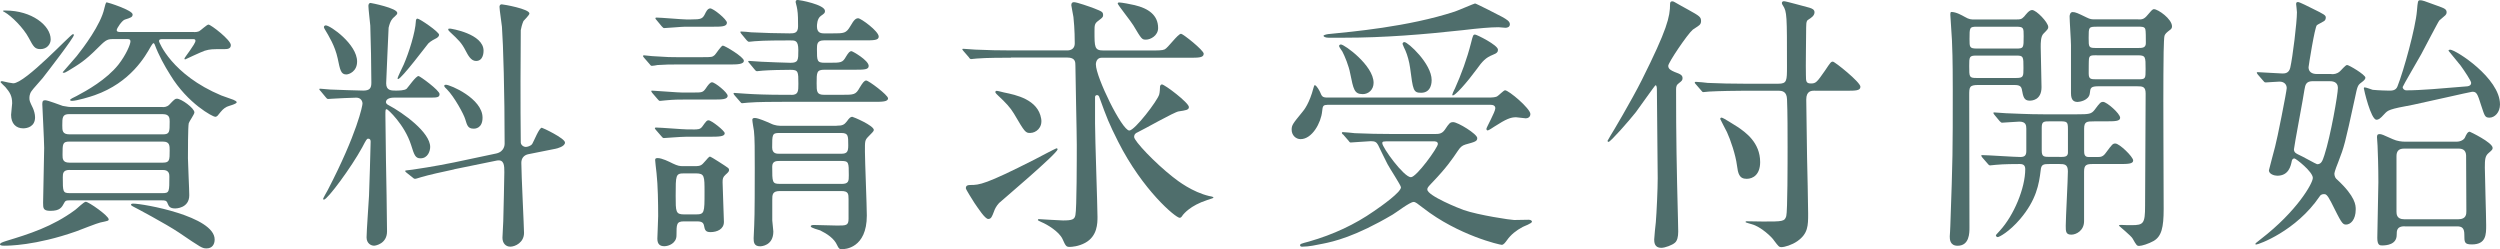
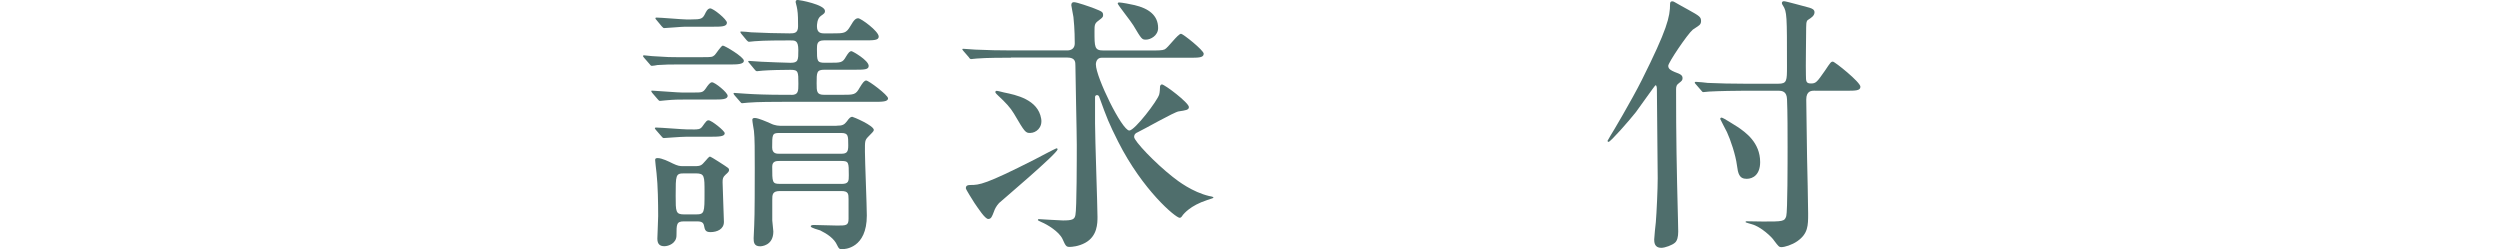
<svg xmlns="http://www.w3.org/2000/svg" id="_レイヤー_2" viewBox="0 0 491.25 48.97">
  <defs>
    <style>.cls-1{fill:#4f6e6c;}</style>
  </defs>
  <g id="global">
-     <path class="cls-1" d="M21.36,43.08c0,.32-.16.32-1.64.64-.58.11-4.03,1.48-4.77,1.75-8,2.81-13.41,2.81-14.1,2.81-.26,0-.85,0-.85-.26s.42-.42,1.27-.69c4.35-1.32,9.01-2.76,13.51-6.09.37-.26,1.7-1.59,2.07-1.59.58,0,4.5,2.76,4.5,3.44ZM5.78,19.29c0,.48.05.64.69,1.96.21.48.42,1.17.42,1.8,0,1.8-1.48,2.17-2.33,2.17-1.43,0-2.38-.95-2.38-2.65,0-.37.21-1.96.21-2.28,0-1.48-.48-2.17-1.33-3.18-.16-.16-.95-.9-.95-.95,0-.16.11-.21.32-.21.58.16,1.96.42,2.17.42,2.38,0,11.29-9.65,11.71-9.65.11,0,.21,0,.21.16,0,.53-5.03,7.05-6.15,8.48-.32.42-1.91,2.12-2.17,2.54-.42.58-.42,1.17-.42,1.38ZM1.11,2.07c5.09,0,8.85,2.91,8.85,5.67,0,.95-.74,1.91-2.01,1.91-1.11,0-1.38-.48-2.28-2.17C4.61,5.46,2.23,3.13.9,2.38c-.16-.05-.32-.16-.32-.26.05-.05.26-.05.53-.05ZM31.96,21.04c.32,0,.85,0,1.32-.48.9-.95,1.11-1.17,1.48-1.17.85,0,3.44,1.85,3.44,2.7,0,.37-1.01,1.75-1.11,2.12-.16.64-.16,5.62-.16,6.89,0,1.06.26,6.09.26,7.26,0,2.6-2.7,2.6-2.76,2.6-1.11,0-1.27-.48-1.48-.95-.21-.64-.53-.64-1.17-.64H13.72c-.53,0-.85,0-1.06.42-.53,1.01-.9,1.64-2.76,1.64-1.43,0-1.43-.53-1.43-1.59,0-1.54.21-9.06.21-10.76,0-1.38-.37-8.37-.37-8.64,0-.64.21-.74.58-.74.53,0,2.92.95,3.44,1.11.21,0,1.01.21,1.43.21h18.18ZM13.62,22.42c-1.38,0-1.38.69-1.38,2.23,0,1.01,0,1.75,1.43,1.75h18.34c1.33,0,1.33-.48,1.33-2.49,0-.64,0-1.48-1.33-1.48H13.62ZM13.67,27.82c-1.38,0-1.38.42-1.38,2.6,0,.74,0,1.54,1.33,1.54h18.39c1.33,0,1.33-.53,1.33-2.38,0-.95,0-1.75-1.27-1.75H13.67ZM38.16,6.31c.37,0,.69-.05.95-.16.32-.16,1.54-1.32,1.85-1.32.48,0,4.4,3.02,4.4,4.03,0,.74-.69.79-1.17.79-2.6,0-2.86,0-3.97.32-.64.21-3.82,1.7-3.82,1.7-.05,0-.16,0-.16-.16,0-.21,2.17-2.86,2.17-3.5,0-.32-.26-.32-.48-.32h-5.94c-.42,0-.74,0-.74.42,0,.16,2.49,6.57,12.24,10.65.37.16,2.01.69,2.38.85.37.16.64.32.64.48,0,.37-1.7.74-1.96.9-.74.42-.85.58-1.8,1.75-.11.11-.26.21-.48.21-.42,0-5.35-2.54-8.8-8.21-1.17-1.85-2.28-3.87-3.07-5.99-.05-.16-.16-.27-.26-.27s-.48.58-.53.69c-1.01,1.8-3.92,7.05-11.02,9.54-.74.27-3.5,1.11-4.45,1.11-.11,0-.37,0-.37-.21,0-.11.79-.53,1.27-.74,2.01-1.06,5.88-3.23,8.21-6.15,1.54-1.96,2.38-4.03,2.38-4.56,0-.48-.32-.48-.64-.48h-2.92c-1.11,0-1.48.37-2.97,1.85-2.44,2.44-3.55,3.07-5.72,4.4-.53.32-.69.37-.85.37-.05,0-.21,0-.21-.11,0-.05,2.49-2.81,2.76-3.18,1.27-1.59,4.72-6.15,5.41-9.33.16-.58.27-1.22.48-1.22s5.09,1.54,5.09,2.38c0,.53-.37.64-1.54,1.01-.53.16-1.59,1.7-1.59,2.07s.48.37.79.37h14.41ZM13.67,33.39c-1.27,0-1.33.69-1.33,1.43,0,2.81,0,3.13,1.33,3.13h18.34c1.27,0,1.27-.32,1.27-3.23,0-.42,0-1.32-1.27-1.32H13.67ZM26.18,40.01c1.96,0,16,2.49,16,7.05,0,1.01-.53,1.75-1.59,1.75-.85,0-1.01-.11-5.46-3.13-2.54-1.7-8.53-4.88-8.96-5.09-.32-.16-.48-.32-.42-.37,0-.16.16-.21.42-.21Z" />
-     <path class="cls-1" d="M77.43,19.18c-.32,0-1.59.05-1.59.9,0,.21.21.42.42.53,3.02,1.59,8.27,5.41,8.27,8.27,0,.74-.42,2.23-1.91,2.23-1.01,0-1.22-.64-1.85-2.65-1.27-3.97-4.56-7-4.77-7-.27,0-.27.16-.27,1.17,0,1.27.11,7.47.11,8.85.05,2.01.21,11.76.21,13.99,0,2.44-2.28,2.81-2.54,2.81-.64,0-1.48-.48-1.48-1.64s.42-6.89.48-8.16c.05-.69.32-10.17.32-10.65,0-.32-.11-.58-.48-.58-.26,0-.37.16-1.17,1.7-2.17,3.97-6.84,10.28-7.53,10.28-.11,0-.16-.05-.16-.16s.74-1.43.9-1.7c5.83-11.23,6.84-16.64,6.84-17.01,0-.48-.32-1.17-1.22-1.17-.95,0-3.87.16-4.77.21-.11,0-.64.05-.74.05-.21,0-.32-.11-.48-.32l-1.01-1.22q-.27-.26-.27-.37c0-.11.11-.11.21-.11.27,0,1.59.16,1.91.16,1.01.05,5.83.21,6.52.21,1.27,0,1.59-.48,1.59-1.54,0-3.02-.11-8.43-.21-11.23-.05-.58-.37-3.29-.37-3.87,0-.27.11-.58.42-.58.11,0,5.25,1.01,5.25,1.96,0,.27-.11.32-.53.74-.42.32-.85.79-1.17,2.17,0,.11-.48,10.39-.48,10.92,0,1.43,1.01,1.43,1.86,1.43.58,0,1.75,0,2.17-.37.32-.32,1.8-2.49,2.33-2.49.26,0,4.13,2.81,4.13,3.55,0,.69-.58.69-2.01.69h-6.94ZM68.05,14.63c-1.06,0-1.22-.85-1.7-3.18-.53-2.44-1.75-4.4-2.54-5.72-.05-.11-.16-.26-.16-.42,0-.21.21-.32.37-.32.9,0,6.15,3.71,6.15,7.1,0,1.96-1.59,2.54-2.12,2.54ZM78.23,15.53c-.05,0-.11,0-.11-.16s1.01-2.28,1.22-2.7c1.01-2.33,2.28-6.31,2.38-8.53,0-.16.05-.48.32-.48.42,0,4.24,2.6,4.24,3.18,0,.32-.32.53-.48.64-.32.16-1.17.58-1.64,1.06-.16.16-5.3,7-5.94,7ZM89.25,33.28c-2.28.48-5.09,1.11-6.52,1.54-.21.05-.95.32-1.17.32-.16,0-.27-.05-.42-.21l-1.27-1.01q-.26-.21-.26-.32c0-.11.11-.11,1.43-.26.37-.05,4.4-.64,8.21-1.43l8.27-1.75c1.64-.37,1.64-1.8,1.64-1.91,0-9.75-.27-19.55-.53-23-.05-.58-.48-3.34-.48-3.92,0-.26.16-.48.42-.48.32,0,5.46.9,5.46,1.8,0,.32-1.01,1.27-1.17,1.48-.26.58-.48,1.43-.53,1.8,0,.21-.05,8.48-.05,9.96,0,2.38,0,10.28.05,12.08,0,.48.48.9,1.01.9.21,0,1.01-.16,1.27-.64.32-.53,1.33-3.13,1.85-3.13.16,0,4.56,2.07,4.56,2.91,0,.79-1.59,1.17-1.85,1.22l-5.3,1.06c-.9.16-1.43.79-1.43,1.7,0,2.23.53,12.67.53,13.78,0,1.85-1.7,2.7-2.7,2.7-.9,0-1.54-.69-1.54-1.75,0-.48.16-2.76.16-3.23.05-2.17.21-8.16.21-9.65,0-1.27,0-2.6-1.54-2.28l-8.32,1.7ZM93.06,25.28c-1.11,0-1.27-.64-1.64-1.85-.26-.95-2.17-4.45-3.6-5.88-.26-.26-.53-.48-.53-.69,0-.16.21-.21.32-.21.85,0,7.21,2.7,7.21,6.47,0,2.12-1.48,2.17-1.75,2.17ZM93.54,11.98c-1.01,0-1.59-1.17-2.01-1.96-.85-1.64-1.38-2.12-3.13-3.76-.26-.27-.32-.32-.32-.48s.11-.16.37-.16c.16,0,6.57,1.01,6.57,4.35,0,.21,0,2.01-1.48,2.01Z" />
    <path class="cls-1" d="M138.17,11.23c1.64,0,1.8,0,2.28-.42.26-.26,1.27-1.85,1.59-1.85.37,0,4.13,2.23,4.13,2.97s-1.38.74-2.92.74h-10.17c-1.33,0-2.23,0-3.87.11-.21.05-.95.16-1.11.16-.21,0-.32-.16-.48-.37l-1.06-1.22c-.16-.21-.21-.27-.21-.32,0-.11.05-.16.21-.16.21,0,1.38.16,1.59.16,3.23.21,3.6.21,5.19.21h4.82ZM136.31,18.18c1.54,0,1.8,0,2.33-.74.53-.79.9-1.27,1.27-1.27.58,0,3.07,2.01,3.07,2.65,0,.74-1.17.74-2.86.74h-5.46c-1.33,0-2.17,0-3.87.16-.16,0-.95.11-1.11.11s-.26-.11-.48-.37l-1.01-1.17c-.21-.26-.21-.32-.21-.37,0-.11.05-.11.16-.11.27,0,1.38.11,1.64.11,3.18.21,3.55.27,5.14.27h1.38ZM136.1,25.44c1.06,0,1.48,0,1.91-.58.79-1.11.9-1.22,1.22-1.22.58,0,3.18,2.07,3.18,2.54,0,.64-1.06.69-2.92.69h-4.66c-1.06,0-4.19.26-4.4.26-.16,0-.32-.16-.48-.37l-1.06-1.22c-.16-.21-.21-.26-.21-.32,0-.11.05-.16.21-.16.95,0,5.3.37,6.2.37h1.01ZM136.58,32.64c.37,0,1.06.05,1.54-.48,1.06-1.11,1.11-1.38,1.43-1.38.16,0,3.13,1.91,3.45,2.17.21.16.26.27.26.48,0,.26-.21.48-.69.9-.53.48-.58.79-.58,1.48,0,1.11.26,6.89.26,7.79,0,1.43-1.33,2.01-2.65,2.01-1.01,0-1.11-.48-1.27-1.32-.16-.79-.85-.79-1.59-.79h-2.33c-1.48,0-1.48.53-1.48,2.76,0,1.54-1.54,2.12-2.38,2.12s-1.38-.37-1.38-1.48c0-.42.16-3.76.16-4.45,0-2.44-.05-6.04-.32-8.43-.11-1.01-.27-2.28-.27-2.54,0-.21,0-.42.48-.42.85,0,2.23.69,2.97,1.06,1.01.48,1.38.53,2.07.53h2.33ZM135.79,3.82c2.01,0,2.28-.11,2.81-1.22.05-.11.42-.95.95-.95.64,0,3.29,2.17,3.29,2.81,0,.79-1.11.79-2.86.79h-5.41c-.64,0-3.6.27-4.08.27-.16,0-.26-.16-.48-.37l-1.01-1.22c-.21-.21-.21-.26-.21-.32,0-.11.05-.16.16-.16.95,0,5.04.37,5.88.37h.95ZM136.74,42.13c1.7,0,1.7-.32,1.7-4.4,0-3.13,0-3.66-1.7-3.66h-2.33c-1.64,0-1.64.32-1.64,4.4,0,3.13,0,3.66,1.64,3.66h2.33ZM155.5,18.65c1.38,0,1.38-.74,1.38-2.17,0-2.44,0-2.76-1.59-2.76s-3.92.05-5.41.16c-.16,0-.95.11-1.11.11-.21,0-.32-.11-.48-.32l-1.01-1.22q-.26-.26-.26-.37c0-.11.11-.11.21-.11.32,0,2.01.16,2.38.16.85.05,5.09.21,5.72.21,1.54,0,1.54-.53,1.54-2.49s-.64-1.91-1.64-1.91c-1.54,0-5.09,0-6.94.16-.16,0-.9.11-1.11.11-.16,0-.27-.11-.48-.32l-1.01-1.22q-.21-.26-.21-.37c0-.11.11-.11.16-.11.32,0,1.64.11,1.96.16,2.07.11,5.51.21,7.58.21.9,0,1.64-.05,1.64-1.38,0-1.11,0-2.44-.16-3.34-.11-.74-.32-1.27-.32-1.43,0-.32.16-.42.42-.42.32,0,5.35.9,5.35,2.17,0,.37-.11.48-.79.95-.79.53-.79,1.85-.79,2.07,0,1.22.69,1.38,1.43,1.38h1.54c2.38,0,2.75,0,3.6-1.43.74-1.32,1.11-1.54,1.54-1.54.53,0,4.03,2.54,4.03,3.6,0,.74-1.01.74-2.86.74h-7.9c-1.38,0-1.38.79-1.38,1.75,0,2.23,0,2.65,1.48,2.65h.85c2.44,0,2.7,0,3.39-1.22.48-.79.74-1.06,1.06-1.06.21,0,3.39,1.8,3.39,2.91,0,.74-.95.74-2.81.74h-5.88c-1.54,0-1.54.53-1.54,2.65,0,1.64,0,2.28,1.48,2.28h3.44c2.44,0,2.76,0,3.55-1.43.58-.95.9-1.38,1.27-1.38.48,0,4.29,2.86,4.29,3.5,0,.69-1.17.69-2.86.69h-17.96c-1.27,0-4.88,0-6.68.16-.21,0-.95.11-1.17.11-.16,0-.26-.11-.42-.32l-1.06-1.22q-.21-.26-.21-.37c0-.11.11-.11.16-.11.37,0,1.96.16,2.33.16,1.54.11,4.29.21,7.31.21h1.54ZM164.4,24.7c1.11,0,1.48-.16,2.01-.85.48-.69.74-.9,1.06-.9.16,0,4.24,1.7,4.24,2.6,0,.21-.42.64-1.06,1.27-.74.74-.69.95-.69,3.02,0,1.8.37,10.55.37,12.51,0,6.47-4.35,6.62-4.88,6.62-.48,0-.64-.11-.95-.79-.58-1.32-1.96-2.23-3.34-2.91-.26-.11-1.85-.48-1.85-.79,0-.27.48-.27.64-.27.64,0,3.82.11,4.56.11,1.75,0,2.23,0,2.23-1.32v-3.87c0-1.06-.05-1.59-1.43-1.59h-12.08c-1.48,0-1.48.74-1.48,1.75v4.03c0,.27.21,1.8.21,2.17,0,2.81-2.38,2.91-2.6,2.91-1.22,0-1.27-.85-1.27-1.59,0-.37.11-2.07.11-2.49.11-1.8.11-8.85.11-11.29,0-3.39,0-5.94-.16-7.31-.05-.32-.32-1.85-.32-2.17,0-.21.11-.37.48-.37.69,0,2.33.74,3.07,1.06.95.48,1.7.48,2.28.48h10.76ZM165.3,30.21c1.17,0,1.38-.42,1.38-1.64,0-1.96,0-2.44-1.43-2.44h-12.14c-1.38,0-1.38.32-1.38,2.86,0,1.22.9,1.22,1.38,1.22h12.19ZM165.36,36.14c1.43,0,1.43-.58,1.43-1.7,0-2.49,0-2.81-1.43-2.81h-12.19c-.58,0-1.43,0-1.43,1.11,0,3.02,0,3.39,1.43,3.39h12.19Z" />
    <path class="cls-1" d="M198.64,11.34c-1.22,0-4.82,0-6.68.16-.21,0-.95.11-1.11.11-.21,0-.32-.11-.48-.37l-1.06-1.22c-.16-.21-.21-.26-.21-.32,0-.11.05-.11.21-.11.37,0,2.01.16,2.33.16,2.44.11,4.77.16,7.26.16h10.81c.9,0,1.48-.48,1.48-1.38,0-.42,0-2.81-.26-5.19-.05-.37-.42-2.17-.42-2.33,0-.48.27-.58.53-.58.58,0,3.13.9,3.97,1.22,1.59.64,1.75.69,1.75,1.38,0,.37-.27.53-.95,1.06-.74.53-.74.9-.74,2.07,0,3.13,0,3.76,1.75,3.76h9.22c1.54,0,2.38,0,2.81-.21.64-.27,2.6-3.07,3.23-3.07.37,0,4.45,3.23,4.45,3.92,0,.79-1.01.79-2.86.79h-17.22c-.79,0-1.11.69-1.11,1.32,0,2.49,5.14,12.98,6.57,12.98,1.06,0,5.56-5.88,5.88-7.1.11-.37.16-1.32.16-1.59.05-.21.21-.37.37-.37.53,0,5.3,3.6,5.3,4.45,0,.58-.64.64-2.01.85-.85.11-6.78,3.5-8.11,4.13-.26.11-.64.32-.64.9,0,.79,4.08,5.09,7.58,7.84,1.06.85,3.87,2.97,7.15,3.76.16,0,.85.16.85.26,0,.16-.11.16-1.22.53-3.39,1.11-4.56,2.7-4.77,2.91-.26.42-.42.58-.64.58-.79,0-7.26-5.41-12.08-14.94-1.86-3.71-2.17-4.5-3.76-8.9-.11-.21-.27-.27-.42-.27-.21,0-.37.16-.37.37v5.25c0,2.86.48,16.32.48,18.28,0,1.27,0,3.82-2.44,5.14-1.27.69-2.6.79-3.02.79-.69,0-.79-.16-1.43-1.59-.69-1.43-2.97-2.81-4.13-3.29-.11-.05-.69-.32-.69-.37,0-.11,0-.21.21-.21.26,0,3.97.26,4.72.26,1.85,0,2.28-.21,2.44-1.06.27-1.11.27-11.55.27-13.78,0-2.49-.27-13.35-.27-15.58,0-.69,0-1.59-1.59-1.59h-11.08ZM195.3,41.6c-.37.95-.53,1.43-1.11,1.43-.64,0-1.96-2.07-2.7-3.13-.32-.53-1.7-2.65-1.7-2.91,0-.58.42-.64.95-.64,1.7,0,2.92-.11,12.51-4.98.69-.37,4.24-2.23,4.35-2.23s.21.05.21.21c0,.79-11.23,10.28-11.5,10.55-.58.64-.85,1.22-1.01,1.7ZM202.46,26.13c-.95,0-1.06-.11-3.23-3.82-.69-1.17-1.7-2.23-3.07-3.5-.21-.16-.58-.58-.58-.69,0-.16.11-.27.27-.27.21,0,1.22.27,1.43.32,2.38.48,6.68,1.38,7.31,5.14.32,1.8-1.06,2.81-2.12,2.81ZM225.19,7.79c-.79,0-.85-.05-2.49-2.81-.42-.74-3.07-4.03-3.07-4.29,0-.16.16-.21.26-.21.48,0,2.44.37,3.07.53,2.7.64,4.61,1.96,4.61,4.5,0,1.48-1.48,2.28-2.38,2.28Z" />
-     <path class="cls-1" d="M260.81,20.61c-.85,0-.9.26-1.01,1.27-.21,2.23-1.96,5.46-4.24,5.46-.95,0-1.75-.79-1.75-1.85,0-.9.21-1.17,2.12-3.5.32-.37,1.38-1.7,2.17-4.72.11-.42.16-.53.27-.53.32,0,.95,1.17,1.01,1.32.37.85.42,1.11,1.48,1.11h31.96c.37,0,.95-.05,1.33-.21.32-.16,1.32-1.22,1.59-1.22.74,0,4.98,3.6,4.98,4.66,0,.64-.53.85-.9.85-.32,0-1.64-.21-1.91-.21-1.06,0-1.91.32-4.29,1.85-.16.11-1.11.74-1.27.74s-.27-.11-.27-.32c0-.26,1.75-3.34,1.75-4.03,0-.53-.42-.69-1.01-.69h-32.01ZM263.89,26.44c-.21-.21-.21-.27-.21-.32,0-.11.05-.16.16-.16.37,0,2.01.16,2.38.21,2.6.11,4.77.16,7.26.16h8.53c.64,0,1.33,0,1.91-.85.85-1.27,1.01-1.48,1.64-1.48.9,0,4.72,2.33,4.72,3.13,0,.64-.42.74-2.33,1.27-.69.21-1.01.53-1.54,1.32-.95,1.43-2.23,3.29-4.88,6.04-.95,1.01-1.06,1.11-1.06,1.48,0,1.22,6.36,3.76,7.15,4.03,2.92,1.01,9.27,1.96,9.91,1.96.05,0,2.38-.05,2.86-.05.42,0,.64.21.64.37,0,.37-1.59.9-1.85,1.06-1.27.69-2.28,1.48-3.07,2.6-.27.37-.64.9-1.01.9s-8.53-1.85-15.47-7.26c-1.11-.85-1.48-1.17-1.85-1.17-.74,0-3.55,2.17-4.13,2.49-7.37,4.35-11.61,5.3-13.73,5.72-1.32.26-2.7.58-4.03.58-.11,0-.42,0-.42-.27s.16-.32,1.75-.74c4.82-1.38,9.06-3.39,12.72-5.94,1.64-1.11,5.35-3.76,5.35-4.72,0-.37-2.28-3.82-2.65-4.56-.32-.58-1.59-3.23-1.85-3.76-.32-.58-.64-.74-1.43-.74-.53,0-3.5.26-3.97.26-.16,0-.27-.16-.42-.37l-1.06-1.22ZM295.21,3.34c.85.48,1.48.85,1.48,1.43,0,.53-.48.69-.85.69-.21,0-1.17-.11-1.38-.11-1.59,0-3.97.21-7.05.58-7.74.85-15.47,1.48-23.26,1.48h-3.13c-.58,0-.95-.21-.95-.37,0-.21.95-.37,1.22-.37,4.13-.42,15.37-1.38,24.59-4.4.64-.21,3.82-1.59,3.97-1.59.21,0,4.77,2.33,5.35,2.65ZM267.75,18.49c-1.64,0-1.8-.95-2.44-4.08-.26-1.43-1.06-3.39-1.54-4.29-.11-.16-.64-.9-.64-1.06s.11-.32.37-.32c.69,0,6.41,4.13,6.41,7.53,0,1.32-.95,2.23-2.17,2.23ZM273.21,27.77c-1.43,0-1.59,0-1.59.37,0,.85,4.24,6.68,5.62,6.68,1.11,0,5.3-5.83,5.3-6.52,0-.53-.53-.53-.9-.53h-8.43ZM279.25,18.23c-1.54,0-1.59-.48-2.17-4.93-.16-1.17-.53-2.49-.9-3.34-.05-.05-.58-1.27-.58-1.32,0-.26.21-.37.37-.37.69,0,5.35,4.24,5.35,7.47,0,.32,0,2.49-2.07,2.49ZM285.83,17.54c1.33-2.97,2.44-5.99,3.23-9.11.37-1.48.42-1.64.79-1.64.32,0,4.5,2.07,4.5,2.97,0,.42-.16.69-1.01,1.01-1.43.58-2.01,1.22-3.23,2.91-1.7,2.33-4.4,5.46-4.72,5.03-.11-.05.37-1.11.42-1.17Z" />
    <path class="cls-1" d="M333.74,5.09c-.16.11-.95.64-1.11.74-1.06.9-4.82,6.47-4.82,7.1s.53.9,1.27,1.22c1.17.42,1.54.64,1.54,1.22,0,.42-.21.58-.69.95-.53.37-.58.74-.58,1.27,0,9.33.11,15.32.37,25.44,0,.37.05,2.07.05,2.49,0,1.06-.21,1.8-.64,2.17-.53.48-1.96,1.01-2.7,1.01-1.33,0-1.38-1.11-1.38-1.64,0-.48.26-2.86.32-3.39.16-1.91.37-6.52.37-8.64,0-2.49-.16-14.63-.16-17.38,0-.26,0-.9-.27-.9-.11,0-3.34,4.61-3.87,5.3-1.38,1.75-4.98,5.83-5.35,5.83-.16,0-.21-.11-.21-.21,0-.05.53-.85.58-1.01.21-.27,4.24-7.1,6.15-10.92,4.98-9.96,5.56-12.4,5.56-15,0-.32.16-.48.42-.48.16,0,.32.05.48.16.37.21,2.23,1.27,2.65,1.48,2.28,1.27,2.54,1.43,2.54,2.28,0,.48-.26.74-.53.9ZM356.63,17.81c-.69,0-1.7.05-1.7,1.75,0,1.8.16,9.86.16,11.45.05,1.75.21,9.43.21,10.97,0,2.33,0,3.92-2.12,5.41-1.06.74-2.49,1.17-3.13,1.17-.48,0-.58-.16-1.43-1.27-.37-.64-2.6-2.76-4.4-3.23-.11-.05-1.22-.32-1.22-.42,0-.16.16-.16.21-.16.53,0,2.76.05,3.23.05,3.82,0,4.24,0,4.56-1.06.26-.85.26-10.92.26-13.51s0-6.94-.11-9.43c-.05-1.54-.9-1.7-1.7-1.7h-6.89c-1.22,0-4.82.05-6.68.16-.21,0-.95.11-1.17.11-.16,0-.27-.11-.42-.32l-1.06-1.22c-.21-.21-.21-.26-.21-.37,0-.05.05-.11.21-.11.37,0,2.01.16,2.33.21,2.44.11,4.77.16,7.26.16h6.62c1.7,0,1.7-.58,1.7-3.44,0-9.96,0-10.7-.79-11.92-.05-.05-.21-.32-.21-.48,0-.37.32-.37.42-.37.42,0,4.29,1.11,4.98,1.27.53.16,1.01.37,1.01.9,0,.69-.69,1.11-1.11,1.38-.37.21-.53.37-.53,1.59,0,1.48-.11,8.05-.05,9.38,0,1.27.05,1.64,1.01,1.64s1.17-.27,2.75-2.54c1.06-1.59,1.17-1.75,1.54-1.75s5.41,4.03,5.41,4.93c0,.79-.95.79-2.86.79h-6.09ZM338.03,23.37c0-.21.16-.26.26-.26.32,0,2.65,1.54,3.18,1.85,1.48,1.01,4.4,3.02,4.4,6.89,0,2.44-1.38,3.29-2.65,3.29-1.48,0-1.7-1.06-1.91-2.65-.26-2.07-1.27-5.03-1.96-6.52-.21-.42-1.33-2.54-1.33-2.6Z" />
-     <path class="cls-1" d="M396.28,3.82c.64,0,.95,0,1.48-.58.32-.37.95-1.27,1.54-1.27.85,0,3.18,2.44,3.18,3.34,0,.32-.05.42-.95,1.32-.53.53-.53,1.8-.53,2.6,0,1.11.16,6.62.16,7.9,0,2.6-1.96,2.65-2.33,2.65-1.11,0-1.27-.74-1.54-2.23-.16-.85-.9-.85-1.7-.85h-6.84c-1.8,0-1.8.42-1.8,2.07,0,7.21.05,18.76.05,25.97,0,1.01,0,3.55-2.33,3.55-1.54,0-1.54-1.32-1.54-1.85,0-.16.11-1.43.11-2.07.48-13.51.48-14.41.48-26.76,0-6.36-.11-8.43-.16-9.7-.05-.58-.32-4.88-.32-5.03,0-.21,0-.53.21-.53.95,0,2.12.69,2.6.95.9.53,1.27.53,2.01.53h8.21ZM388.33,10.92c-1.38,0-1.38.27-1.38,2.07,0,2.12,0,2.33,1.38,2.33h7.9c1.38,0,1.38-.32,1.38-1.96,0-2.23,0-2.44-1.38-2.44h-7.9ZM396.17,9.54c1.48,0,1.48-.11,1.48-2.44,0-1.64,0-1.85-1.48-1.85h-7.68c-1.48,0-1.48.11-1.48,2.44,0,1.59,0,1.85,1.48,1.85h7.68ZM411.49,23.85c-1.38,0-1.96,0-1.96,1.43v4.35c0,.58.05,1.22.85,1.22h1.85c.48,0,1.01,0,1.59-.85,1.22-1.64,1.33-1.8,1.85-1.8.79,0,3.5,2.6,3.5,3.34,0,.69-1.11.69-2.81.69h-5.14c-1.22,0-1.7.16-1.7,1.48v9.75c0,1.85-1.54,2.65-2.49,2.65-1.11,0-1.11-.64-1.11-1.75,0-1.54.42-9.01.42-10.7,0-1.38-.69-1.43-1.7-1.43h-1.85c-1.27,0-1.7.05-1.8,1.27-.32,2.7-.85,5.78-4.03,9.54-2.17,2.54-4.13,3.55-4.4,3.55-.16,0-.37-.16-.37-.32,0-.11.11-.21.79-.95,2.76-3.02,4.98-8.37,4.98-12.08,0-.74-.37-1.01-1.06-1.01-.74,0-3.13,0-4.72.16-.16,0-.95.11-1.11.11-.21,0-.32-.11-.48-.32l-1.06-1.22q-.21-.27-.21-.37c0-.11.11-.11.21-.11,1.06,0,6.31.37,7.47.37.85,0,1.17-.32,1.17-1.17v-4.4c0-.69-.11-1.38-1.38-1.38-.48,0-3.02.21-3.39.21-.16,0-.26-.11-.48-.32l-1.01-1.22q-.21-.26-.21-.37c0-.11.11-.11.16-.11.37,0,1.96.16,2.33.16,1.54.05,4.29.21,7.31.21h6.68c2.28,0,2.76-.05,3.39-.85,1.06-1.43,1.22-1.59,1.7-1.59.69,0,3.34,2.28,3.34,3.13,0,.69-1.11.69-2.81.69h-2.33ZM404.65,30.84c1.06,0,1.59,0,1.7-.74v-4.72c0-1.48-.16-1.54-1.7-1.54h-1.75c-1.32,0-1.7,0-1.7,1.27v4.45c0,1.27.42,1.27,1.7,1.27h1.75ZM420.18,3.82c.69,0,1.11,0,1.8-.85.64-.74.95-1.17,1.27-1.17.79,0,3.55,1.91,3.55,3.39,0,.37-.21.53-.26.58-.9.69-1.06.85-1.22,1.27-.16.53-.21,5.41-.21,7.58-.05,3.76.05,22.26.05,26.44,0,3.66-.42,5.41-2.01,6.31-.95.53-2.28.95-2.81.95-.42,0-.53-.11-1.27-1.43-.26-.53-2.7-2.49-2.7-2.54,0-.16.32-.16.42-.16.58.05,1.54.05,2.12.05,2.28,0,2.6-.32,2.6-3.76,0-3.13.11-18.6.11-22.1,0-1.38-.58-1.43-1.75-1.43h-7.47c-1.59,0-1.64.32-1.75,1.38-.16,1.43-2.07,1.7-2.38,1.7-.64,0-1.32-.21-1.32-1.7v-9.49c0-.85-.27-4.72-.27-5.62,0-.21.11-.85.58-.85.58,0,1.01.21,2.76,1.06.74.37,1.01.37,1.64.37h8.53ZM411.96,5.25c-1.54,0-1.54.11-1.54,2.17,0,1.91,0,2.01,1.54,2.01h8.16c.79,0,1.54,0,1.54-.95,0-.9,0-2.54-.11-2.76-.16-.48-.64-.48-1.43-.48h-8.16ZM412.02,10.86c-1.06,0-1.43,0-1.54.69-.05.21-.05,2.54-.05,2.86,0,1.17.42,1.17,1.59,1.17h8.05c1.54,0,1.54-.05,1.54-2.01,0-2.44,0-2.7-1.54-2.7h-8.05Z" />
-     <path class="cls-1" d="M458.13,14.57c.48,0,1.01,0,1.64-.53.21-.16,1.11-1.27,1.43-1.27.37,0,3.6,1.91,3.6,2.49,0,.27-.21.53-.79.95-.74.53-.79.79-1.27,3.07-2.01,9.22-2.07,9.43-3.29,12.61-.05.05-.74,1.91-.74,2.17,0,.74.32,1.06.53,1.22,3.66,3.39,3.66,5.09,3.66,5.88,0,2.01-1.01,2.97-1.91,2.97-.74,0-.95-.48-2.92-4.4-.79-1.54-1.06-1.59-1.43-1.59-.48,0-.74.27-.85.48-4.61,6.78-11.98,9.43-12.45,9.43-.05,0-.16,0-.16-.11s.11-.21,1.06-.95c7.1-5.46,10.23-10.97,10.23-12.03,0-1.22-3.34-3.82-3.6-3.82-.42,0-.48.32-.53.48-.21,1.06-.64,2.91-2.86,2.91-.58,0-1.64-.32-1.64-1.06,0-.11,1.11-4.19,1.22-4.66.37-1.27,2.28-10.92,2.28-11.5,0-.64-.42-1.27-1.43-1.27-.37,0-2.44.16-2.7.16-.21,0-.32-.11-.48-.32l-1.06-1.22q-.21-.27-.21-.37c0-.11.11-.11.21-.11.58,0,4.08.26,4.82.26.42,0,1.27,0,1.54-1.11.48-2.07,1.32-8.96,1.32-10.92,0-.26-.16-1.54-.16-1.59,0-.26.05-.42.37-.42s2.28,1.01,2.81,1.27c2.38,1.17,2.65,1.32,2.65,1.8,0,.42-.27.64-.37.69-.21.16-1.22.64-1.38.79-.42.32-1.64,8.11-1.64,8.27,0,.95.74,1.32,1.59,1.32h2.91ZM454.47,15.95c-1.27,0-1.48.64-1.64,1.64-.11,1.01-2.07,11.29-2.07,11.76,0,.64.53.85.85,1.01.64.26,3.55,1.91,3.71,1.91.85,0,1.06-.69,1.43-1.8,1.22-3.76,2.65-11.92,2.65-13.2s-1.17-1.32-1.7-1.32h-3.23ZM484.84,16.96c.37-.05.74-.21.74-.69,0-.37-1.27-2.28-2.07-3.39-.32-.37-2.38-2.91-2.38-2.91,0-.16.21-.21.32-.21,1.06,0,9.8,5.56,9.8,10.76,0,1.59-1.06,2.6-2.07,2.6-.9,0-.95-.37-1.59-2.28-.79-2.54-.95-2.81-1.8-2.81-.26,0-9.7,2.17-11.55,2.54-4.88.9-4.98,1.06-5.72,1.85-.85.95-1.17,1.11-1.54,1.11-1.11,0-2.49-5.99-2.49-6.2,0-.05.05-.16.16-.16.32,0,1.33.42,1.59.48,1.06.11,2.92.16,3.23.16.53,0,1.33,0,1.64-.85,1.22-3.07,3.55-11.5,3.82-14.84.16-1.85.16-2.07.64-2.07.42,0,.74.11,3.44,1.11,1.33.48,1.75.64,1.75,1.27,0,.27-.16.48-.26.58-.16.16-1.01.85-1.17,1.01-.21.21-2.97,5.56-3.55,6.62-.53.95-3.66,6.31-3.66,6.47,0,.27.26.64.74.64,2.92,0,6.89-.37,11.98-.79ZM472.49,44.46c-1.54,0-1.54.9-1.54,1.7,0,1.91-2.01,2.07-2.86,2.07-.42,0-.95,0-.95-1.48,0-1.59.21-9.22.21-10.97,0-3.02-.11-6.04-.16-7.15,0-.26-.11-1.54-.11-1.64,0-.37.05-.64.48-.64s.64.11,2.65,1.01c.79.37,1.75.48,2.38.48h10.12c.79,0,1.43-.37,1.64-.79.26-.58.53-1.17.95-1.17.05,0,4.5,2.12,4.5,3.18,0,.32-.11.42-.79,1.01-.69.58-.74,1.27-.74,2.86s.26,9.54.26,11.34,0,3.76-2.81,3.76c-1.48,0-1.48-.42-1.48-1.96,0-1.27-.48-1.59-1.43-1.59h-10.33ZM472.39,29.2c-1.11,0-1.48.58-1.48,1.48v10.92c0,.48.05,1.48,1.48,1.48h10.71c1.54,0,1.54-1.06,1.54-1.59,0-.79-.05-10.81-.05-10.97-.05-1.11-.79-1.32-1.48-1.32h-10.71Z" />
  </g>
</svg>